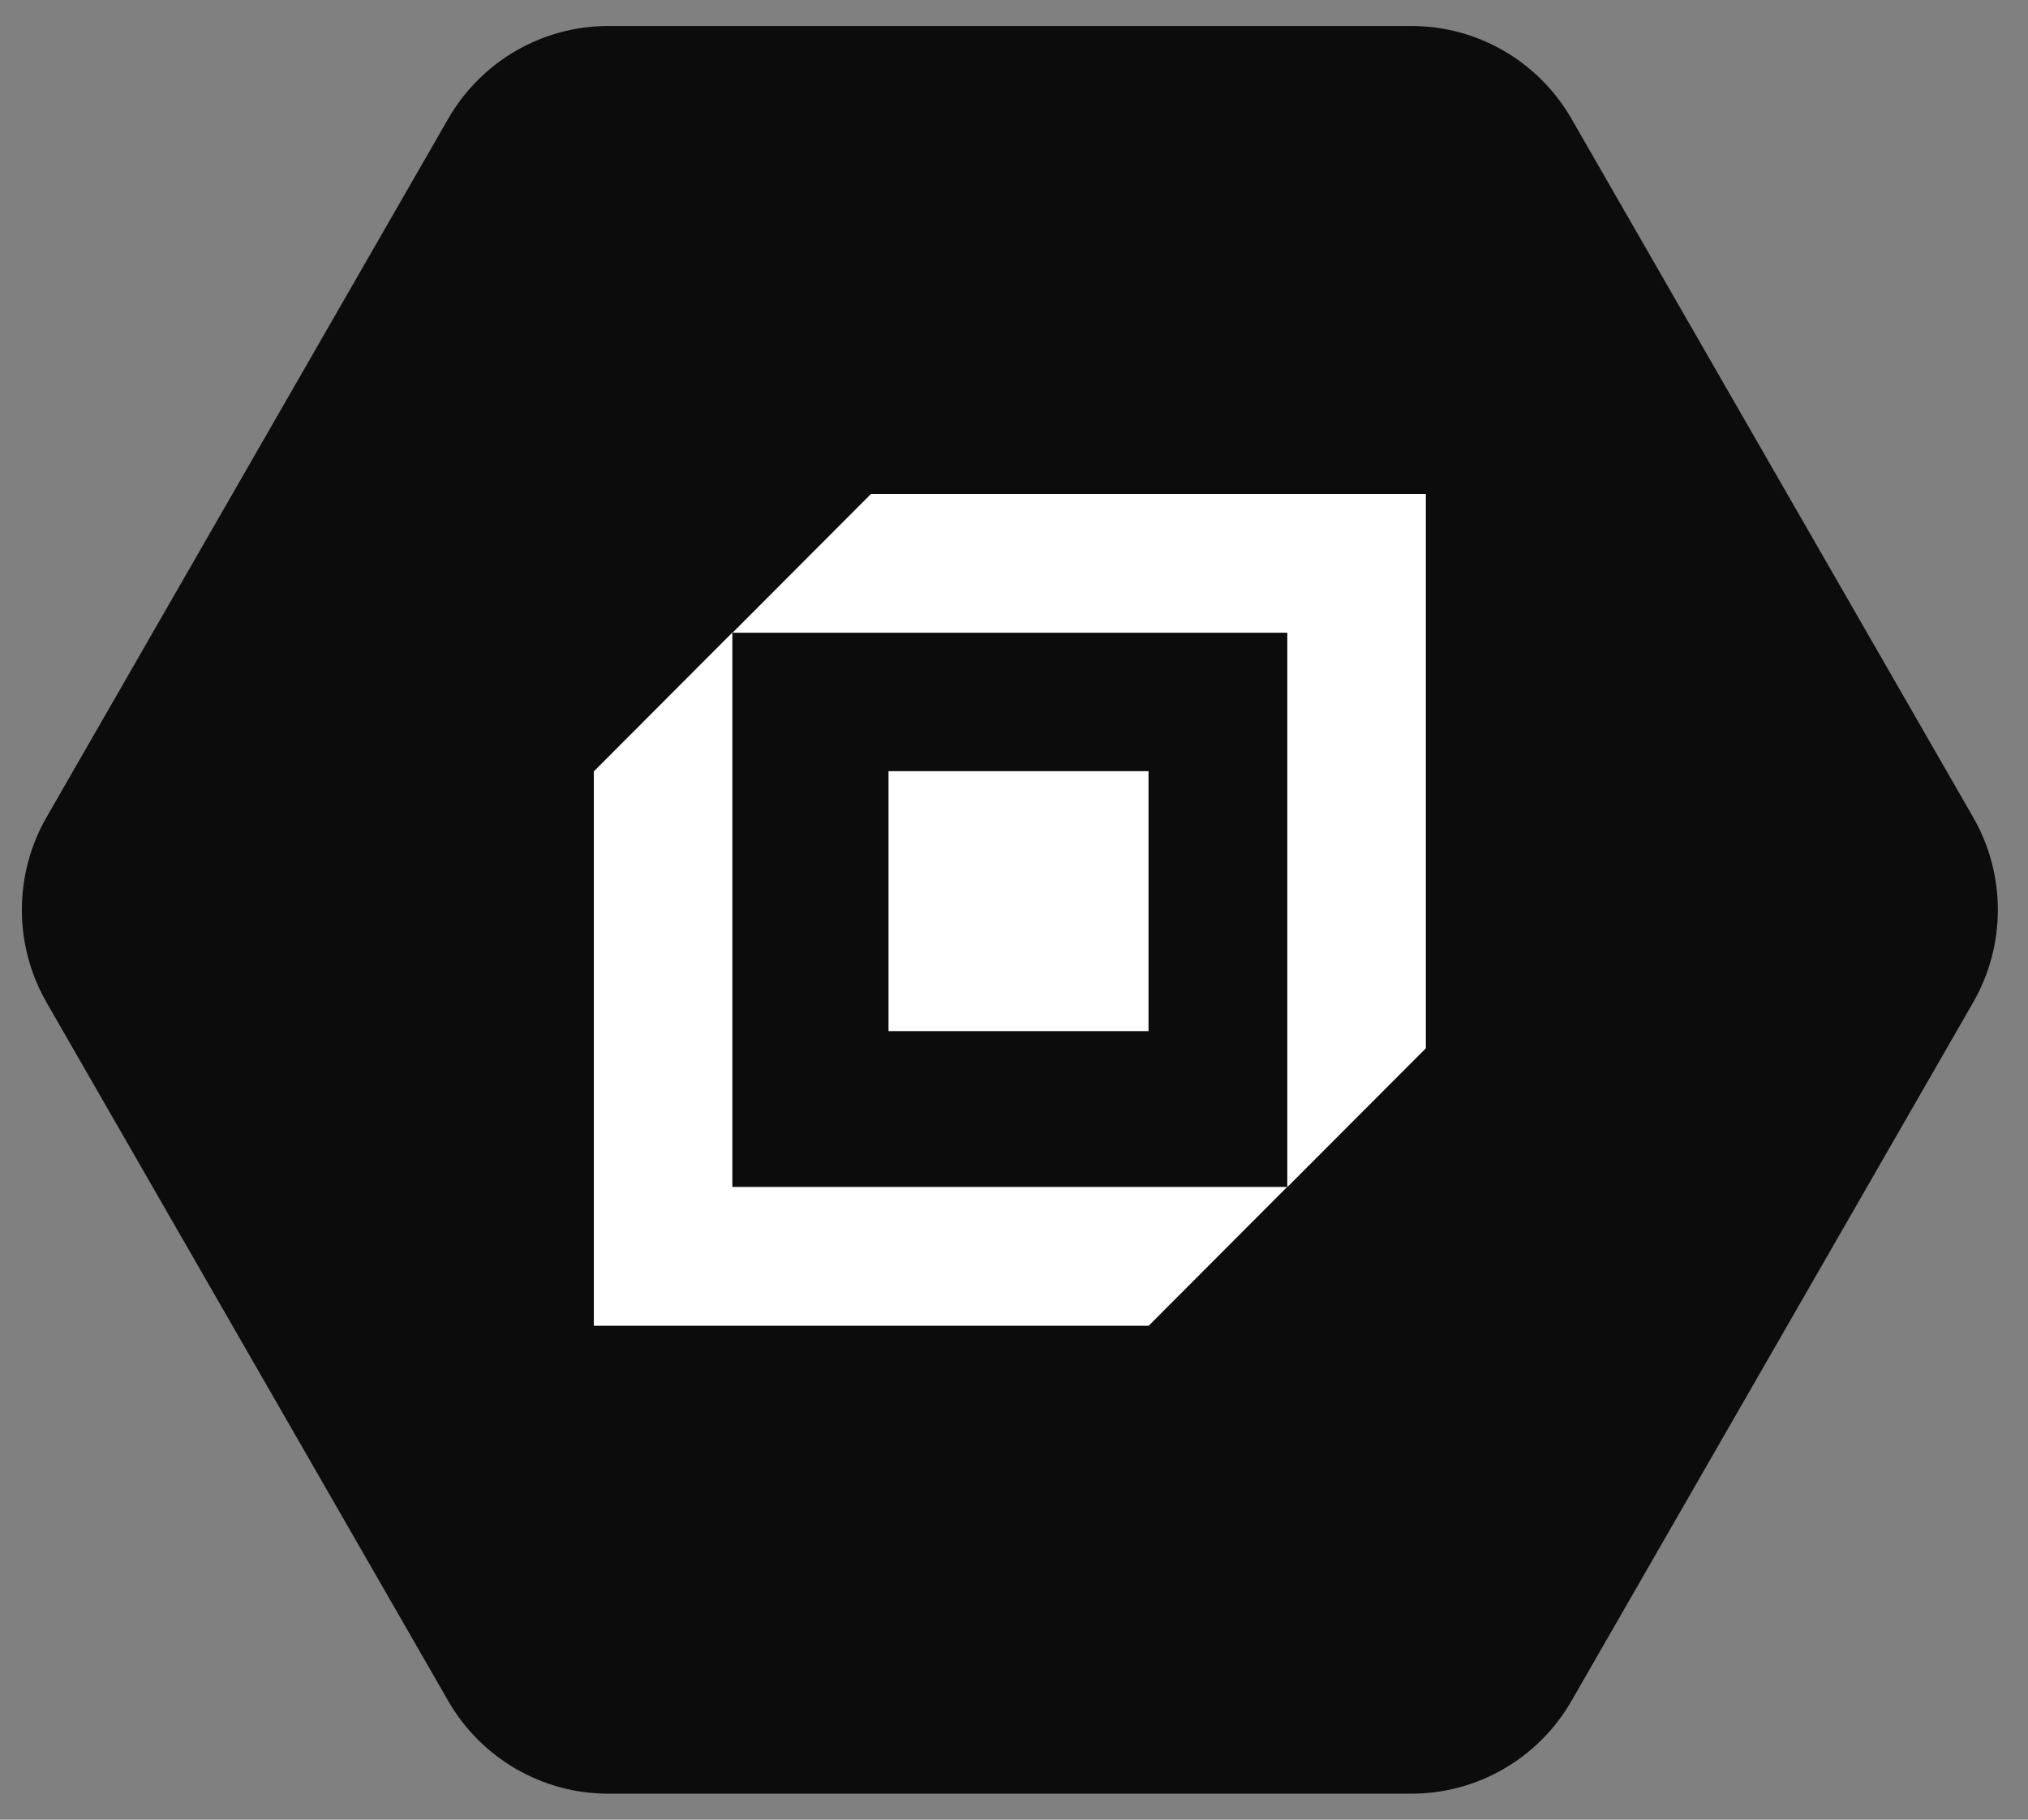
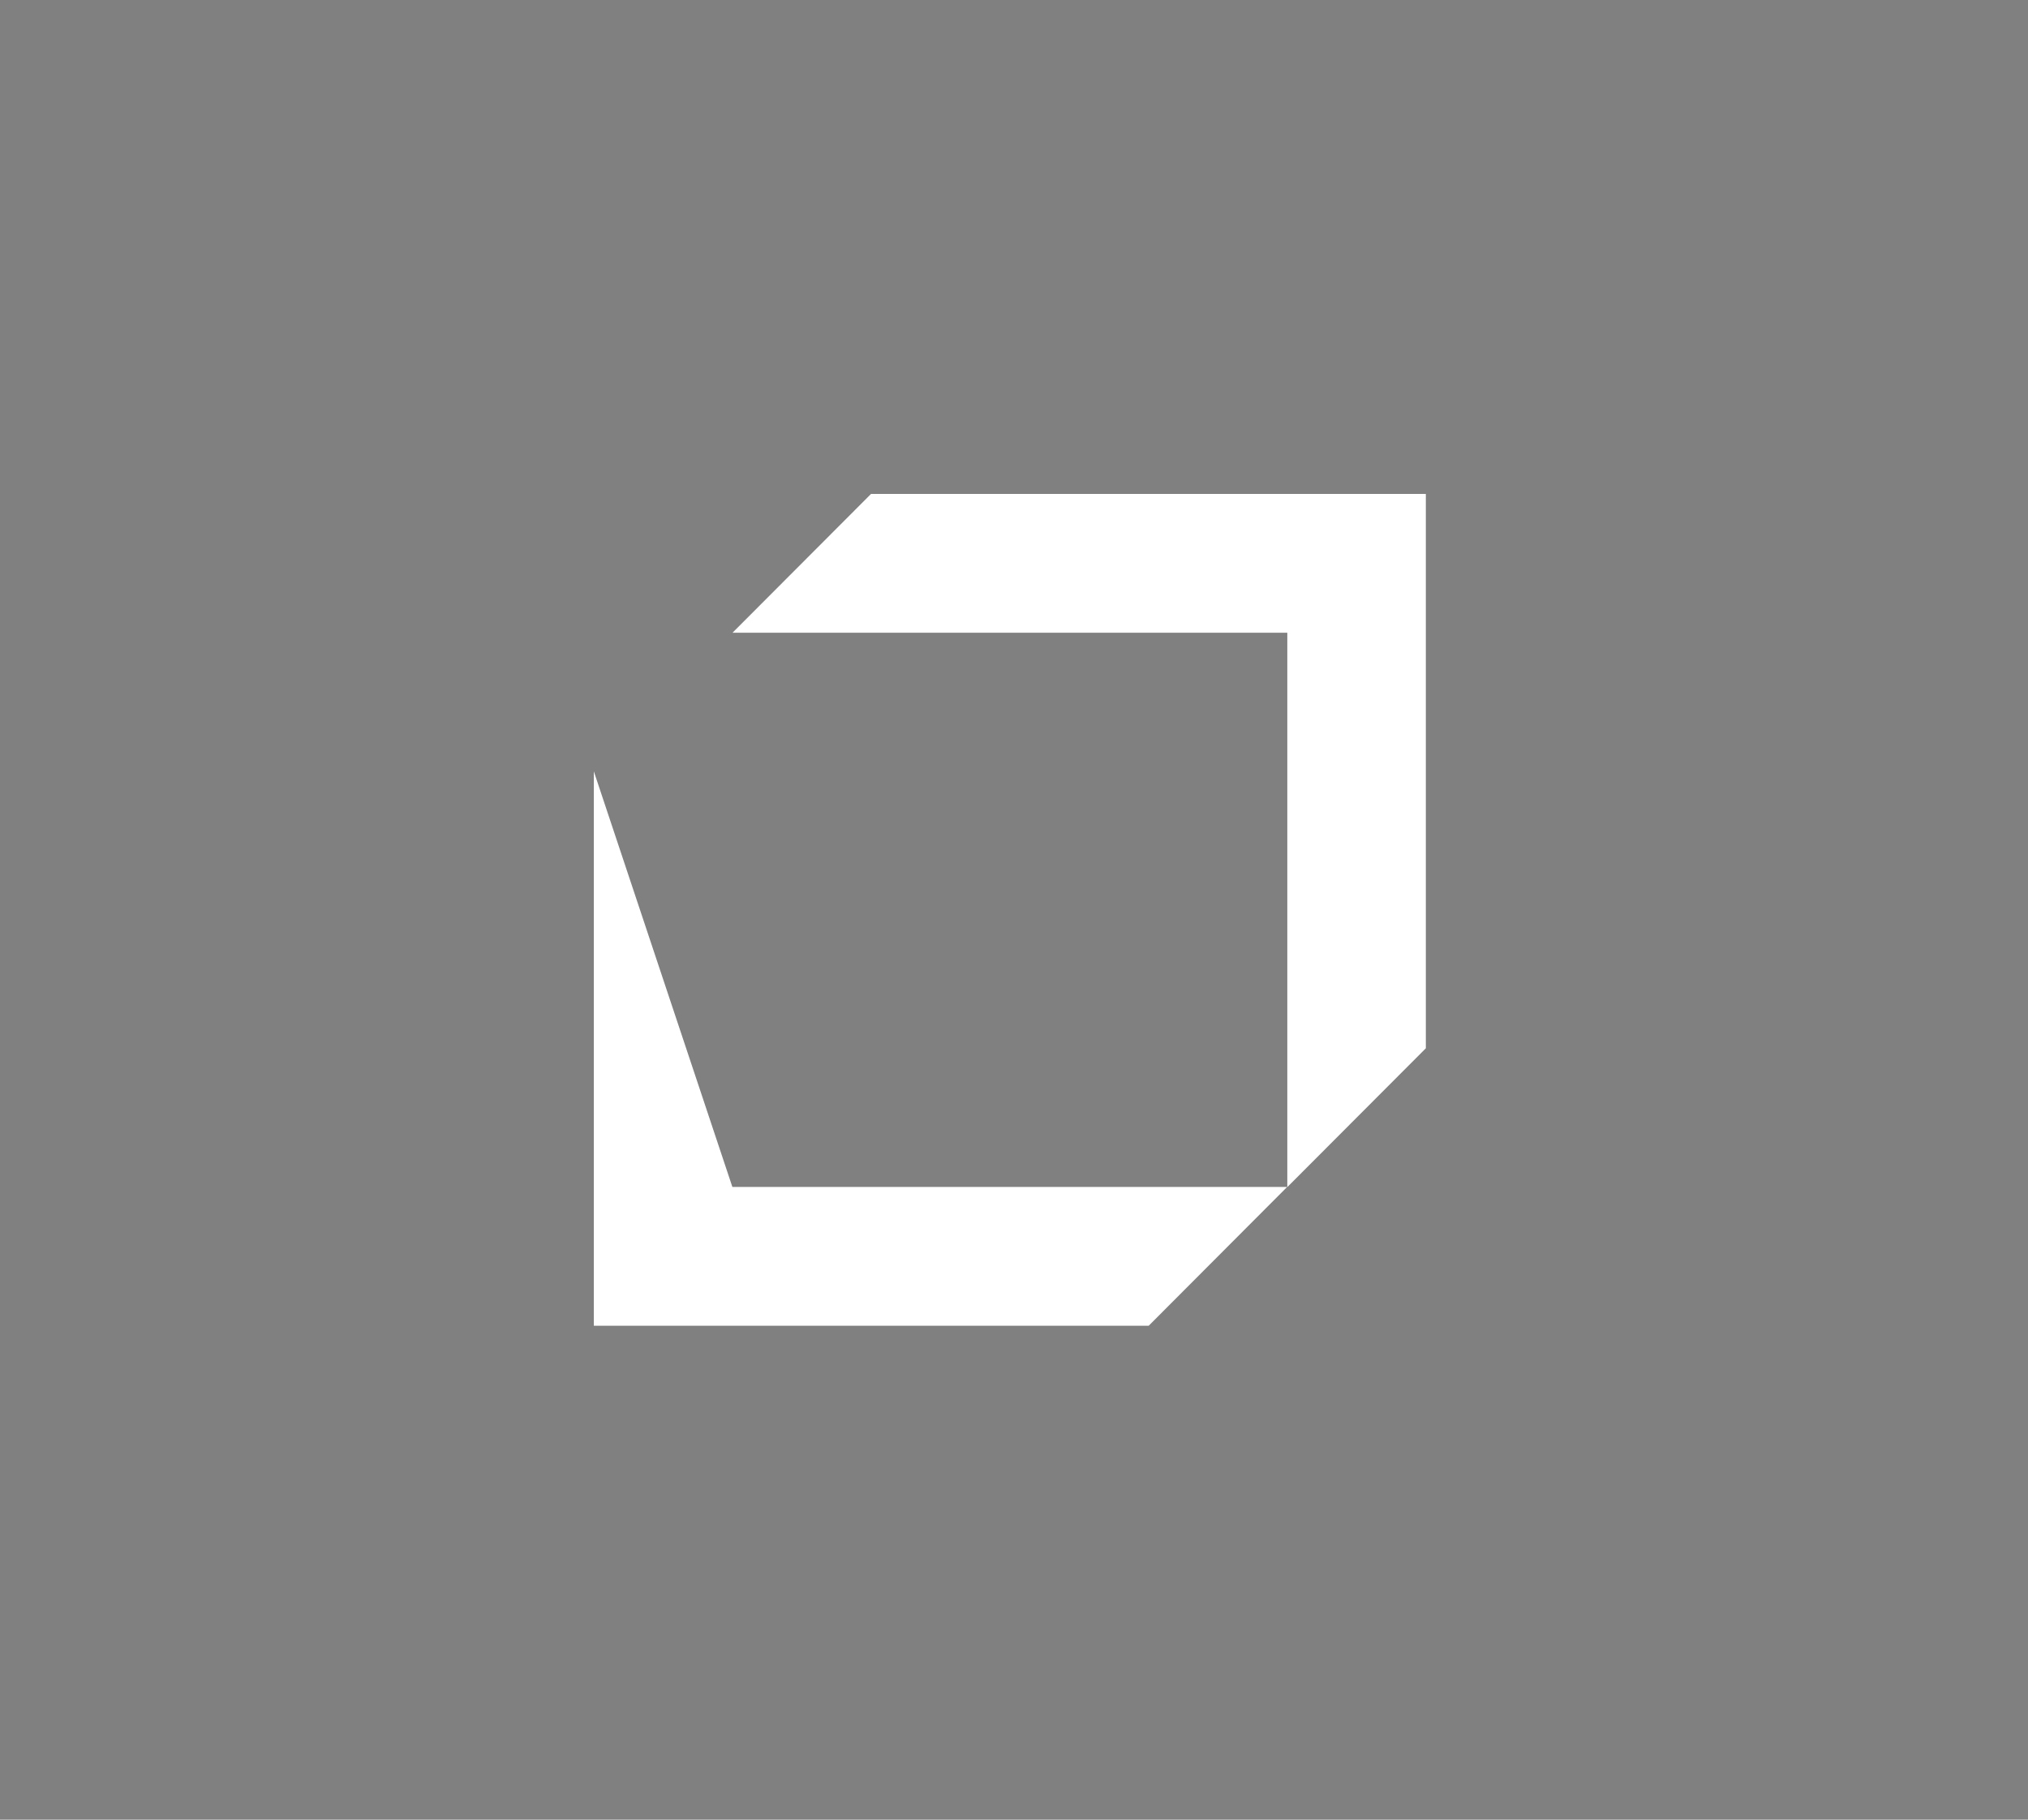
<svg xmlns="http://www.w3.org/2000/svg" width="39" height="35" viewBox="0 0 39 35" fill="none">
  <rect x="0" y="0" width="39" height="35" fill="#808080" stroke="none" />
-   <path d="M11.696 34.5C10.427 34.5 9.255 33.82 8.62 32.717L0.896 19.283C0.262 18.18 0.262 16.82 0.896 15.717L8.62 2.283C9.255 1.18 10.427 0.5 11.696 0.5L27.144 0.5C28.413 0.5 29.586 1.18 30.22 2.283L37.944 15.717C38.579 16.82 38.579 18.18 37.944 19.283L30.22 32.717C29.586 33.82 28.413 34.5 27.144 34.5H11.696Z" fill="#0C0C0D" />
  <path fill-rule="evenodd" clip-rule="evenodd" d="M24.756 12.17H14.087L16.751 9.5H26.088H27.42V10.835V20.163L24.756 22.833V12.17Z" fill="white" />
-   <path fill-rule="evenodd" clip-rule="evenodd" d="M14.084 22.83L24.753 22.83L22.09 25.5L12.752 25.5L11.42 25.5L11.42 24.165L11.42 14.837L14.084 12.167L14.084 22.83Z" fill="white" />
-   <rect x="17.087" y="14.833" width="5" height="5" fill="white" />
+   <path fill-rule="evenodd" clip-rule="evenodd" d="M14.084 22.83L24.753 22.83L22.09 25.5L12.752 25.5L11.42 25.5L11.42 24.165L11.42 14.837L14.084 22.83Z" fill="white" />
</svg>